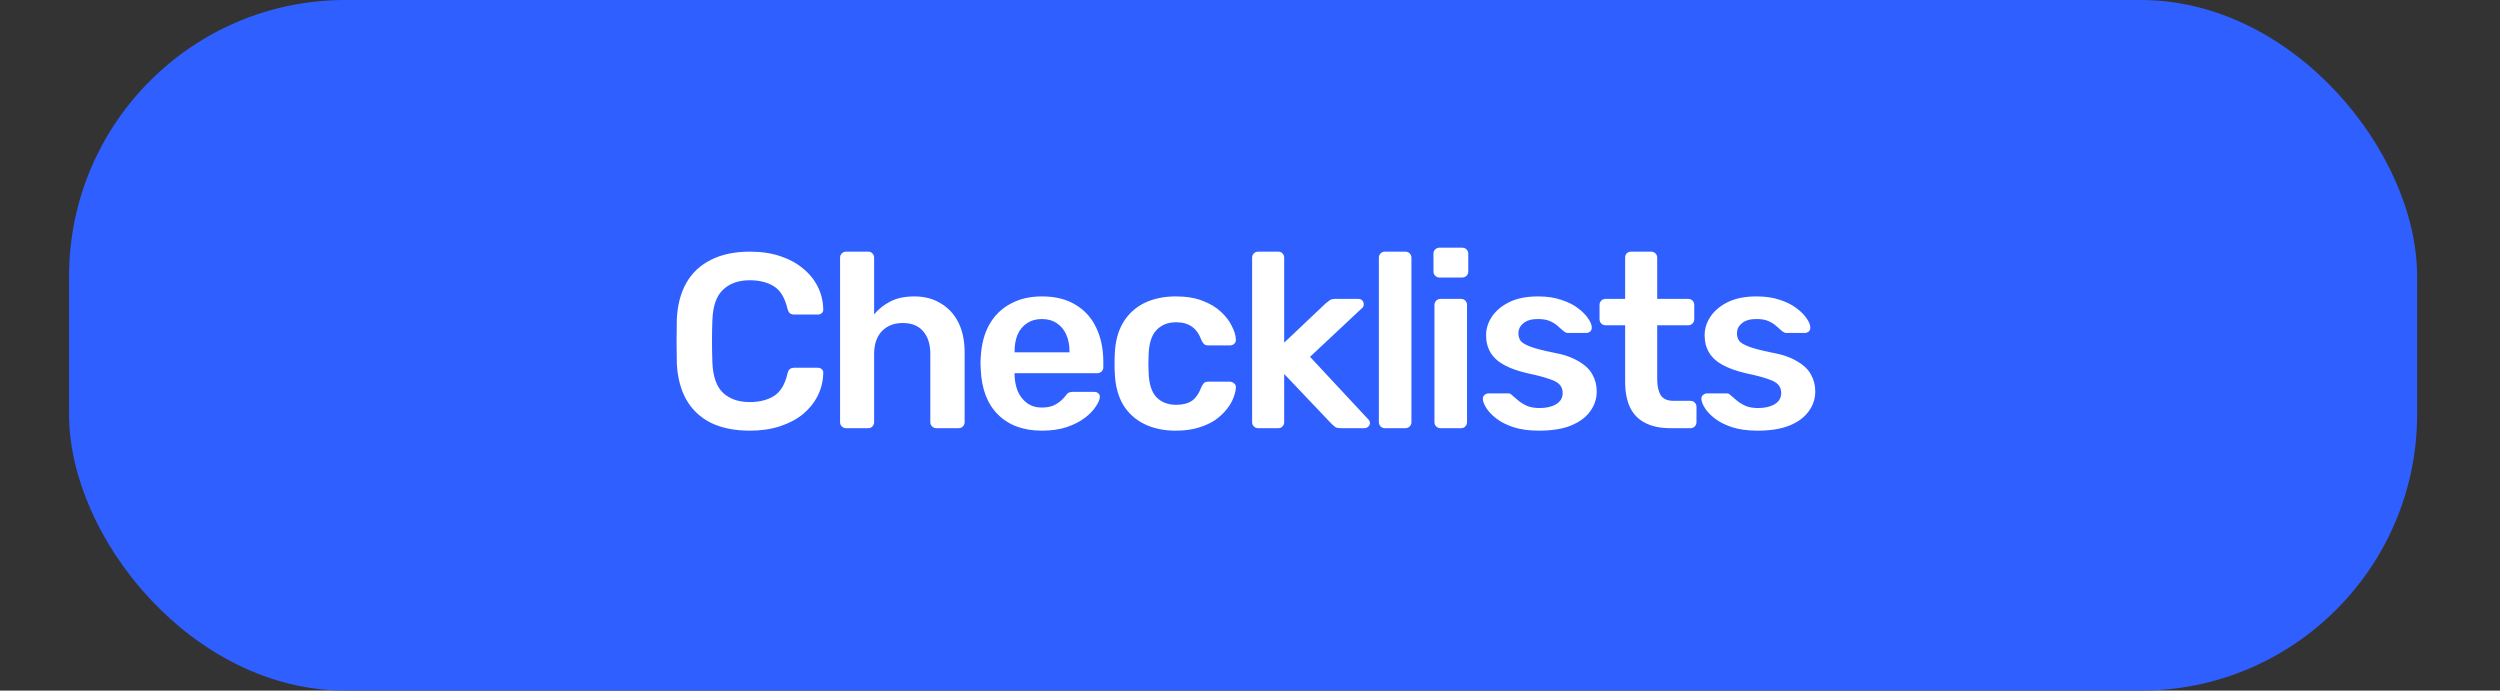
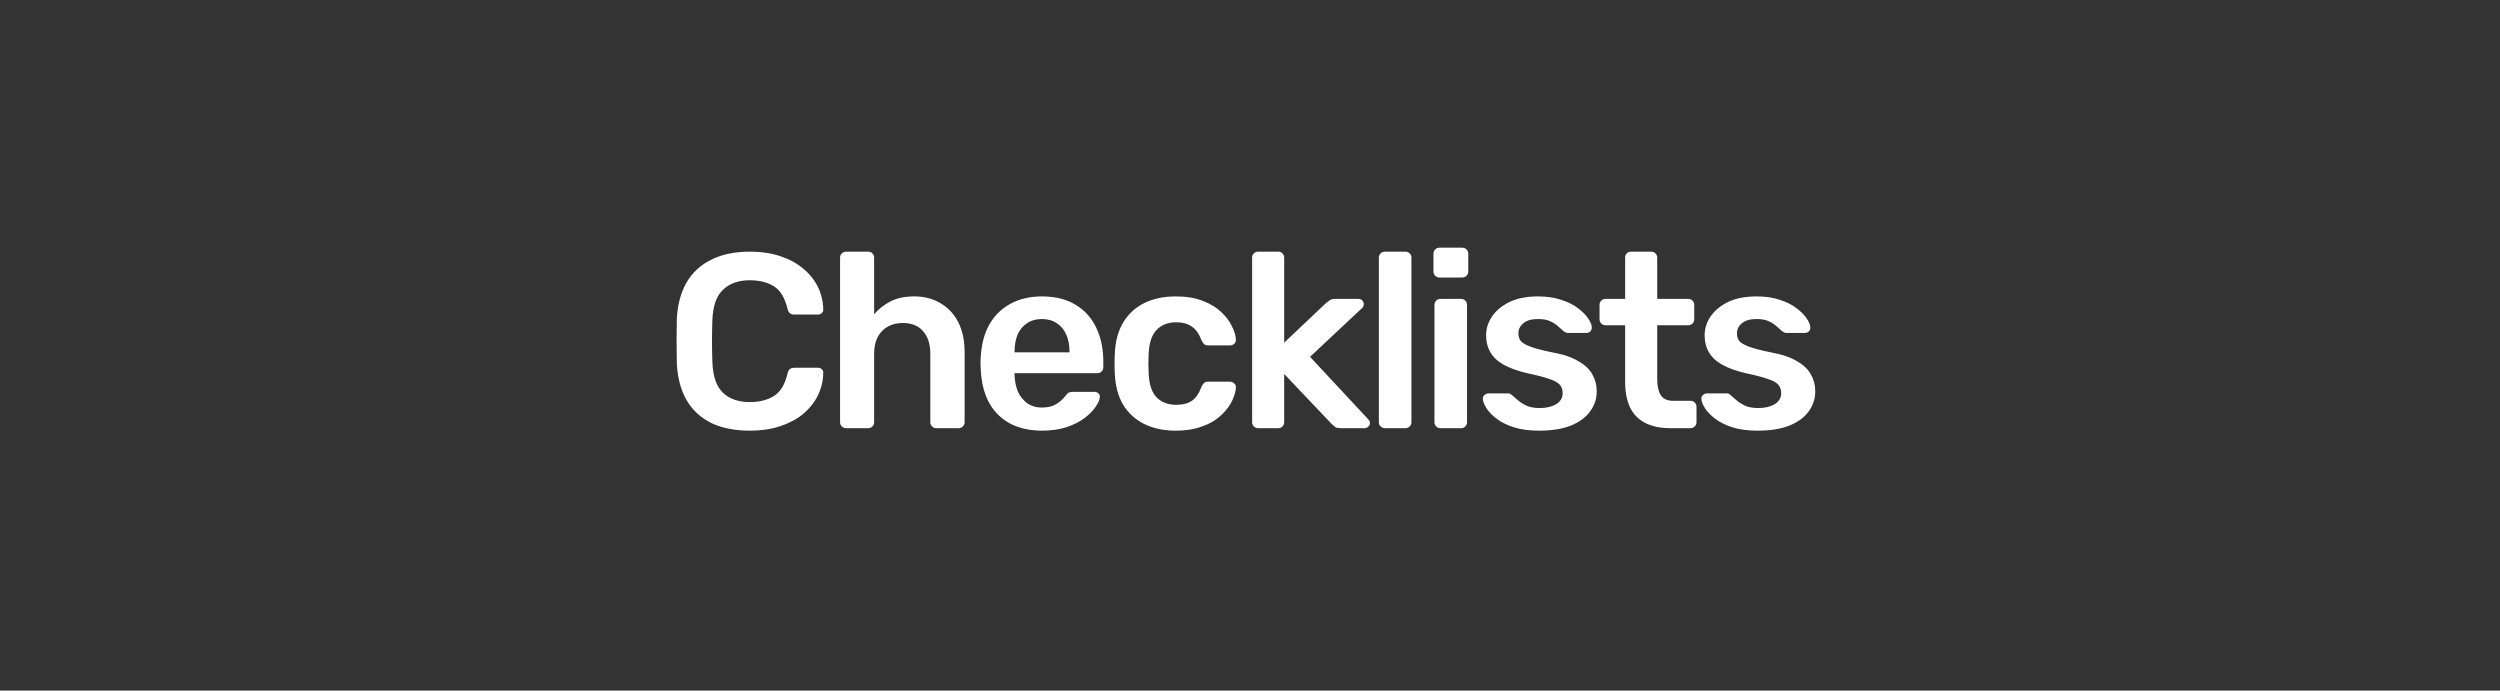
<svg xmlns="http://www.w3.org/2000/svg" width="181" height="50" viewBox="0 0 181 50" fill="none">
  <rect x="0" y="0" width="181" height="50" fill="#333333" stroke="none" />
-   <rect x="5" width="170" height="50" rx="20" fill="#2F5FFF" />
  <path d="M54.294 31.18C53.178 31.18 52.23 30.988 51.45 30.604C50.682 30.208 50.094 29.65 49.686 28.93C49.278 28.198 49.05 27.322 49.002 26.302C48.99 25.81 48.984 25.282 48.984 24.718C48.984 24.154 48.99 23.614 49.002 23.098C49.05 22.09 49.278 21.22 49.686 20.488C50.106 19.756 50.7 19.198 51.468 18.814C52.248 18.418 53.19 18.22 54.294 18.22C55.11 18.22 55.842 18.328 56.49 18.544C57.138 18.76 57.69 19.06 58.146 19.444C58.602 19.816 58.956 20.254 59.208 20.758C59.46 21.262 59.592 21.808 59.604 22.396C59.616 22.504 59.58 22.594 59.496 22.666C59.424 22.738 59.334 22.774 59.226 22.774H57.516C57.384 22.774 57.276 22.744 57.192 22.684C57.108 22.612 57.048 22.498 57.012 22.342C56.82 21.55 56.49 21.01 56.022 20.722C55.554 20.434 54.972 20.29 54.276 20.29C53.472 20.29 52.83 20.518 52.35 20.974C51.87 21.418 51.612 22.156 51.576 23.188C51.54 24.172 51.54 25.18 51.576 26.212C51.612 27.244 51.87 27.988 52.35 28.444C52.83 28.888 53.472 29.11 54.276 29.11C54.972 29.11 55.554 28.966 56.022 28.678C56.502 28.378 56.832 27.838 57.012 27.058C57.048 26.89 57.108 26.776 57.192 26.716C57.276 26.656 57.384 26.626 57.516 26.626H59.226C59.334 26.626 59.424 26.662 59.496 26.734C59.58 26.806 59.616 26.896 59.604 27.004C59.592 27.592 59.46 28.138 59.208 28.642C58.956 29.146 58.602 29.59 58.146 29.974C57.69 30.346 57.138 30.64 56.49 30.856C55.842 31.072 55.11 31.18 54.294 31.18ZM61.253 31C61.133 31 61.031 30.958 60.947 30.874C60.863 30.79 60.821 30.688 60.821 30.568V18.652C60.821 18.532 60.863 18.43 60.947 18.346C61.031 18.262 61.133 18.22 61.253 18.22H62.855C62.987 18.22 63.089 18.262 63.161 18.346C63.245 18.43 63.287 18.532 63.287 18.652V22.756C63.611 22.372 64.007 22.06 64.475 21.82C64.943 21.58 65.519 21.46 66.203 21.46C66.935 21.46 67.571 21.628 68.111 21.964C68.663 22.288 69.089 22.75 69.389 23.35C69.689 23.95 69.839 24.67 69.839 25.51V30.568C69.839 30.688 69.797 30.79 69.713 30.874C69.629 30.958 69.527 31 69.407 31H67.787C67.667 31 67.565 30.958 67.481 30.874C67.397 30.79 67.355 30.688 67.355 30.568V25.618C67.355 24.922 67.181 24.376 66.833 23.98C66.497 23.584 66.005 23.386 65.357 23.386C64.733 23.386 64.229 23.584 63.845 23.98C63.473 24.376 63.287 24.922 63.287 25.618V30.568C63.287 30.688 63.245 30.79 63.161 30.874C63.089 30.958 62.987 31 62.855 31H61.253ZM75.435 31.18C74.103 31.18 73.047 30.796 72.267 30.028C71.487 29.26 71.067 28.168 71.007 26.752C70.995 26.632 70.989 26.482 70.989 26.302C70.989 26.11 70.995 25.96 71.007 25.852C71.055 24.94 71.259 24.16 71.619 23.512C71.991 22.852 72.501 22.348 73.149 22C73.797 21.64 74.559 21.46 75.435 21.46C76.407 21.46 77.223 21.664 77.883 22.072C78.543 22.468 79.041 23.026 79.377 23.746C79.713 24.454 79.881 25.276 79.881 26.212V26.59C79.881 26.71 79.839 26.812 79.755 26.896C79.671 26.98 79.563 27.022 79.431 27.022H73.455C73.455 27.022 73.455 27.04 73.455 27.076C73.455 27.112 73.455 27.142 73.455 27.166C73.467 27.586 73.545 27.976 73.689 28.336C73.845 28.684 74.067 28.966 74.355 29.182C74.655 29.398 75.009 29.506 75.417 29.506C75.753 29.506 76.035 29.458 76.263 29.362C76.491 29.254 76.677 29.134 76.821 29.002C76.965 28.87 77.067 28.762 77.127 28.678C77.235 28.534 77.319 28.45 77.379 28.426C77.451 28.39 77.553 28.372 77.685 28.372H79.233C79.353 28.372 79.449 28.408 79.521 28.48C79.605 28.552 79.641 28.642 79.629 28.75C79.617 28.942 79.515 29.176 79.323 29.452C79.143 29.728 78.879 29.998 78.531 30.262C78.183 30.526 77.745 30.748 77.217 30.928C76.701 31.096 76.107 31.18 75.435 31.18ZM73.455 25.51H77.433V25.456C77.433 24.988 77.355 24.58 77.199 24.232C77.043 23.872 76.815 23.596 76.515 23.404C76.215 23.2 75.855 23.098 75.435 23.098C75.015 23.098 74.655 23.2 74.355 23.404C74.055 23.596 73.827 23.872 73.671 24.232C73.527 24.58 73.455 24.988 73.455 25.456V25.51ZM85.122 31.18C84.258 31.18 83.496 31.018 82.836 30.694C82.188 30.37 81.678 29.902 81.306 29.29C80.946 28.666 80.748 27.916 80.712 27.04C80.7 26.86 80.694 26.626 80.694 26.338C80.694 26.038 80.7 25.792 80.712 25.6C80.748 24.724 80.946 23.98 81.306 23.368C81.678 22.744 82.188 22.27 82.836 21.946C83.496 21.622 84.258 21.46 85.122 21.46C85.89 21.46 86.544 21.568 87.084 21.784C87.624 21.988 88.068 22.258 88.416 22.594C88.764 22.918 89.022 23.26 89.19 23.62C89.37 23.968 89.466 24.286 89.478 24.574C89.49 24.706 89.448 24.814 89.352 24.898C89.268 24.97 89.166 25.006 89.046 25.006H87.462C87.342 25.006 87.246 24.976 87.174 24.916C87.114 24.856 87.054 24.766 86.994 24.646C86.814 24.166 86.574 23.83 86.274 23.638C85.986 23.434 85.614 23.332 85.158 23.332C84.558 23.332 84.078 23.524 83.718 23.908C83.37 24.28 83.184 24.874 83.16 25.69C83.136 26.146 83.136 26.566 83.16 26.95C83.184 27.778 83.37 28.378 83.718 28.75C84.078 29.122 84.558 29.308 85.158 29.308C85.626 29.308 86.004 29.212 86.292 29.02C86.58 28.816 86.814 28.474 86.994 27.994C87.054 27.874 87.114 27.784 87.174 27.724C87.246 27.664 87.342 27.634 87.462 27.634H89.046C89.166 27.634 89.268 27.676 89.352 27.76C89.448 27.832 89.49 27.934 89.478 28.066C89.466 28.282 89.406 28.528 89.298 28.804C89.202 29.068 89.04 29.344 88.812 29.632C88.596 29.908 88.32 30.166 87.984 30.406C87.648 30.634 87.24 30.82 86.76 30.964C86.292 31.108 85.746 31.18 85.122 31.18ZM91.085 31C90.965 31 90.863 30.958 90.779 30.874C90.695 30.79 90.653 30.688 90.653 30.568V18.652C90.653 18.532 90.695 18.43 90.779 18.346C90.863 18.262 90.965 18.22 91.085 18.22H92.543C92.675 18.22 92.777 18.262 92.849 18.346C92.933 18.43 92.975 18.532 92.975 18.652V24.808L95.999 21.946C96.119 21.85 96.215 21.778 96.287 21.73C96.371 21.67 96.497 21.64 96.665 21.64H98.339C98.459 21.64 98.555 21.676 98.627 21.748C98.699 21.82 98.735 21.916 98.735 22.036C98.735 22.084 98.723 22.138 98.699 22.198C98.675 22.258 98.627 22.312 98.555 22.36L94.847 25.834L99.005 30.298C99.125 30.418 99.185 30.52 99.185 30.604C99.185 30.724 99.143 30.82 99.059 30.892C98.987 30.964 98.897 31 98.789 31H97.079C96.899 31 96.767 30.976 96.683 30.928C96.611 30.868 96.521 30.79 96.413 30.694L92.975 27.076V30.568C92.975 30.688 92.933 30.79 92.849 30.874C92.777 30.958 92.675 31 92.543 31H91.085ZM100.261 31C100.141 31 100.039 30.958 99.955 30.874C99.871 30.79 99.829 30.688 99.829 30.568V18.652C99.829 18.532 99.871 18.43 99.955 18.346C100.039 18.262 100.141 18.22 100.261 18.22H101.755C101.875 18.22 101.977 18.262 102.061 18.346C102.145 18.43 102.187 18.532 102.187 18.652V30.568C102.187 30.688 102.145 30.79 102.061 30.874C101.977 30.958 101.875 31 101.755 31H100.261ZM104.287 31C104.167 31 104.065 30.958 103.981 30.874C103.897 30.79 103.855 30.688 103.855 30.568V22.072C103.855 21.952 103.897 21.85 103.981 21.766C104.065 21.682 104.167 21.64 104.287 21.64H105.781C105.913 21.64 106.015 21.682 106.087 21.766C106.171 21.85 106.213 21.952 106.213 22.072V30.568C106.213 30.688 106.171 30.79 106.087 30.874C106.015 30.958 105.913 31 105.781 31H104.287ZM104.215 20.092C104.095 20.092 103.993 20.05 103.909 19.966C103.825 19.882 103.783 19.78 103.783 19.66V18.364C103.783 18.244 103.825 18.142 103.909 18.058C103.993 17.974 104.095 17.932 104.215 17.932H105.853C105.985 17.932 106.093 17.974 106.177 18.058C106.261 18.142 106.303 18.244 106.303 18.364V19.66C106.303 19.78 106.261 19.882 106.177 19.966C106.093 20.05 105.985 20.092 105.853 20.092H104.215ZM111.427 31.18C110.707 31.18 110.089 31.096 109.573 30.928C109.069 30.76 108.655 30.55 108.331 30.298C108.007 30.046 107.767 29.794 107.611 29.542C107.455 29.29 107.371 29.08 107.359 28.912C107.347 28.78 107.383 28.678 107.467 28.606C107.563 28.522 107.665 28.48 107.773 28.48H109.195C109.243 28.48 109.285 28.486 109.321 28.498C109.357 28.51 109.405 28.546 109.465 28.606C109.621 28.738 109.783 28.876 109.951 29.02C110.131 29.164 110.341 29.29 110.581 29.398C110.821 29.494 111.121 29.542 111.481 29.542C111.949 29.542 112.339 29.452 112.651 29.272C112.975 29.08 113.137 28.81 113.137 28.462C113.137 28.21 113.065 28.006 112.921 27.85C112.789 27.694 112.537 27.556 112.165 27.436C111.793 27.304 111.265 27.166 110.581 27.022C109.909 26.866 109.351 26.668 108.907 26.428C108.463 26.188 108.133 25.888 107.917 25.528C107.701 25.168 107.593 24.748 107.593 24.268C107.593 23.8 107.731 23.356 108.007 22.936C108.295 22.504 108.715 22.15 109.267 21.874C109.831 21.598 110.527 21.46 111.355 21.46C112.003 21.46 112.567 21.544 113.047 21.712C113.527 21.868 113.923 22.066 114.235 22.306C114.559 22.546 114.805 22.792 114.973 23.044C115.141 23.284 115.231 23.494 115.243 23.674C115.255 23.806 115.219 23.914 115.135 23.998C115.051 24.07 114.955 24.106 114.847 24.106H113.515C113.455 24.106 113.401 24.094 113.353 24.07C113.305 24.046 113.257 24.016 113.209 23.98C113.077 23.86 112.933 23.734 112.777 23.602C112.621 23.458 112.429 23.338 112.201 23.242C111.985 23.146 111.697 23.098 111.337 23.098C110.881 23.098 110.533 23.2 110.293 23.404C110.053 23.596 109.933 23.842 109.933 24.142C109.933 24.346 109.987 24.526 110.095 24.682C110.215 24.826 110.449 24.964 110.797 25.096C111.145 25.228 111.673 25.366 112.381 25.51C113.185 25.654 113.821 25.87 114.289 26.158C114.769 26.434 115.105 26.758 115.297 27.13C115.501 27.49 115.603 27.892 115.603 28.336C115.603 28.876 115.441 29.362 115.117 29.794C114.805 30.226 114.337 30.568 113.713 30.82C113.101 31.06 112.339 31.18 111.427 31.18ZM120.936 31C120.216 31 119.61 30.874 119.118 30.622C118.626 30.37 118.26 29.998 118.02 29.506C117.78 29.002 117.66 28.378 117.66 27.634V23.548H116.238C116.118 23.548 116.016 23.506 115.932 23.422C115.848 23.338 115.806 23.23 115.806 23.098V22.072C115.806 21.952 115.848 21.85 115.932 21.766C116.016 21.682 116.118 21.64 116.238 21.64H117.66V18.652C117.66 18.532 117.696 18.43 117.768 18.346C117.852 18.262 117.96 18.22 118.092 18.22H119.55C119.67 18.22 119.772 18.262 119.856 18.346C119.94 18.43 119.982 18.532 119.982 18.652V21.64H122.232C122.352 21.64 122.454 21.682 122.538 21.766C122.622 21.85 122.664 21.952 122.664 22.072V23.098C122.664 23.23 122.622 23.338 122.538 23.422C122.454 23.506 122.352 23.548 122.232 23.548H119.982V27.454C119.982 27.946 120.066 28.33 120.234 28.606C120.414 28.882 120.72 29.02 121.152 29.02H122.394C122.514 29.02 122.616 29.062 122.7 29.146C122.784 29.23 122.826 29.332 122.826 29.452V30.568C122.826 30.688 122.784 30.79 122.7 30.874C122.616 30.958 122.514 31 122.394 31H120.936ZM127.249 31.18C126.529 31.18 125.911 31.096 125.395 30.928C124.891 30.76 124.477 30.55 124.153 30.298C123.829 30.046 123.589 29.794 123.433 29.542C123.277 29.29 123.193 29.08 123.181 28.912C123.169 28.78 123.205 28.678 123.289 28.606C123.385 28.522 123.487 28.48 123.595 28.48H125.017C125.065 28.48 125.107 28.486 125.143 28.498C125.179 28.51 125.227 28.546 125.287 28.606C125.443 28.738 125.605 28.876 125.773 29.02C125.953 29.164 126.163 29.29 126.403 29.398C126.643 29.494 126.943 29.542 127.303 29.542C127.771 29.542 128.161 29.452 128.473 29.272C128.797 29.08 128.959 28.81 128.959 28.462C128.959 28.21 128.887 28.006 128.743 27.85C128.611 27.694 128.359 27.556 127.987 27.436C127.615 27.304 127.087 27.166 126.403 27.022C125.731 26.866 125.173 26.668 124.729 26.428C124.285 26.188 123.955 25.888 123.739 25.528C123.523 25.168 123.415 24.748 123.415 24.268C123.415 23.8 123.553 23.356 123.829 22.936C124.117 22.504 124.537 22.15 125.089 21.874C125.653 21.598 126.349 21.46 127.177 21.46C127.825 21.46 128.389 21.544 128.869 21.712C129.349 21.868 129.745 22.066 130.057 22.306C130.381 22.546 130.627 22.792 130.795 23.044C130.963 23.284 131.053 23.494 131.065 23.674C131.077 23.806 131.041 23.914 130.957 23.998C130.873 24.07 130.777 24.106 130.669 24.106H129.337C129.277 24.106 129.223 24.094 129.175 24.07C129.127 24.046 129.079 24.016 129.031 23.98C128.899 23.86 128.755 23.734 128.599 23.602C128.443 23.458 128.251 23.338 128.023 23.242C127.807 23.146 127.519 23.098 127.159 23.098C126.703 23.098 126.355 23.2 126.115 23.404C125.875 23.596 125.755 23.842 125.755 24.142C125.755 24.346 125.809 24.526 125.917 24.682C126.037 24.826 126.271 24.964 126.619 25.096C126.967 25.228 127.495 25.366 128.203 25.51C129.007 25.654 129.643 25.87 130.111 26.158C130.591 26.434 130.927 26.758 131.119 27.13C131.323 27.49 131.425 27.892 131.425 28.336C131.425 28.876 131.263 29.362 130.939 29.794C130.627 30.226 130.159 30.568 129.535 30.82C128.923 31.06 128.161 31.18 127.249 31.18Z" fill="white" />
</svg>